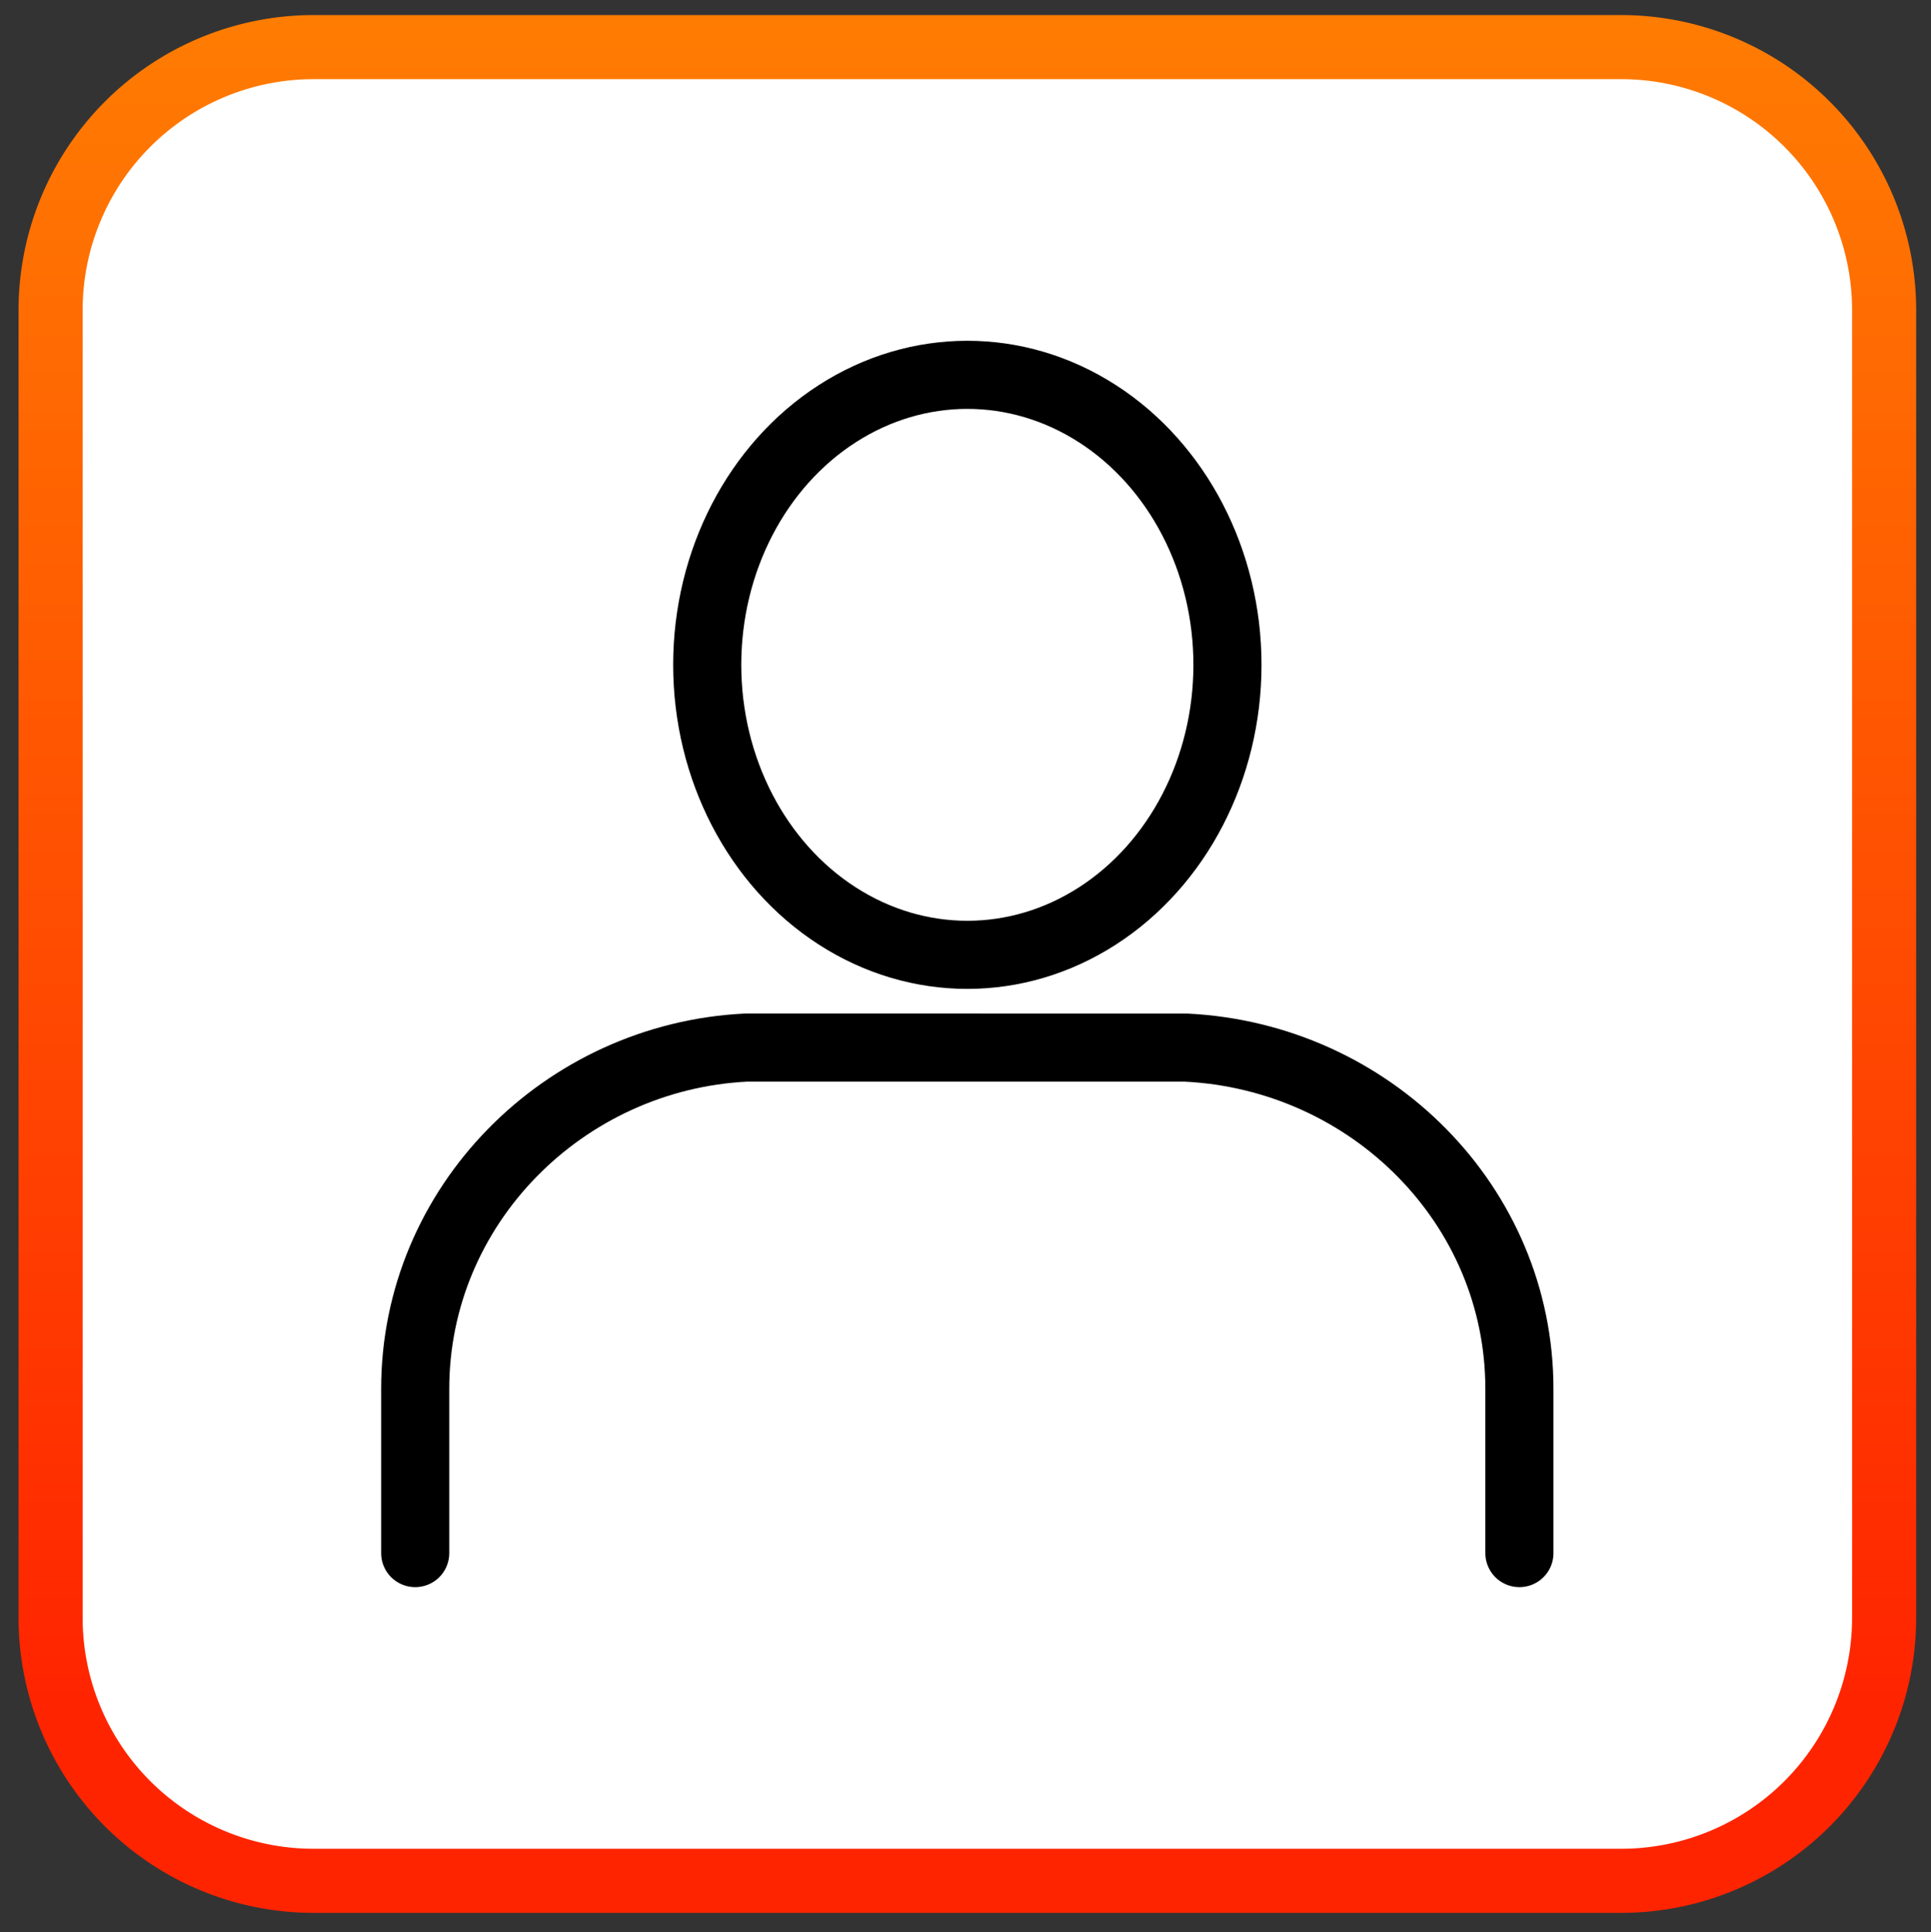
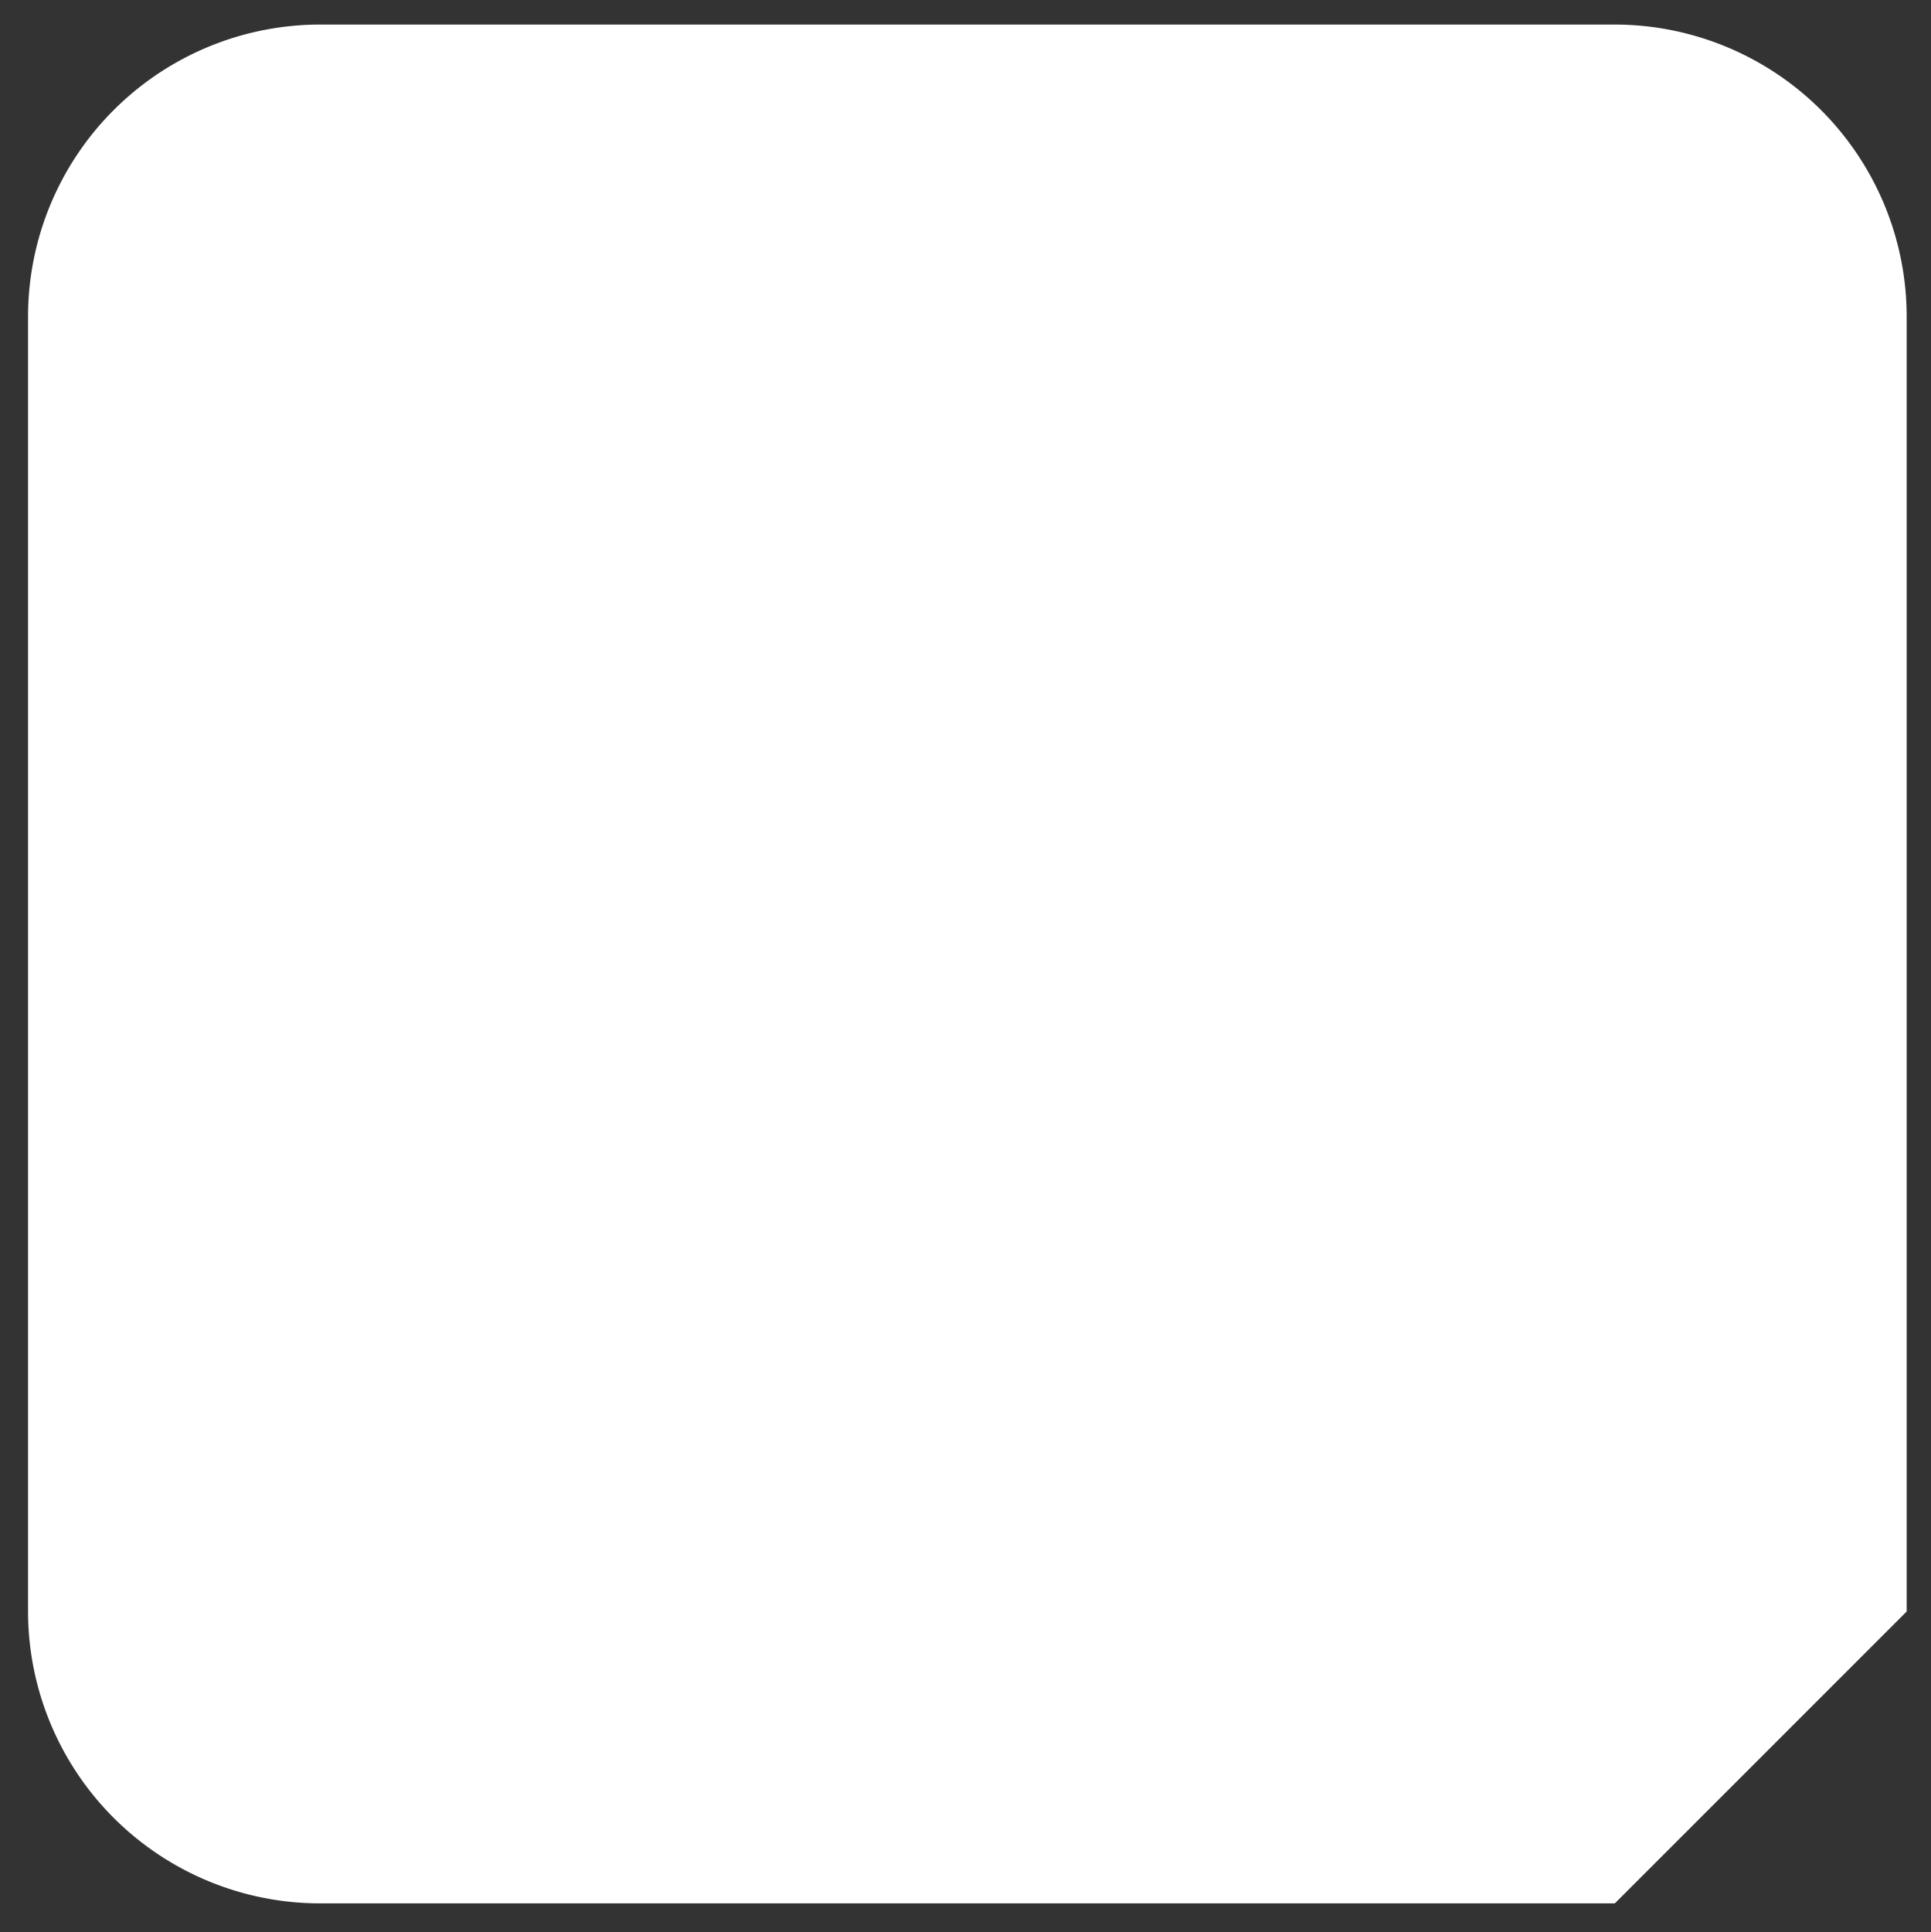
<svg xmlns="http://www.w3.org/2000/svg" id="Camada_1" data-name="Camada 1" viewBox="0 0 482 482.23">
  <rect x="0" y="0" width="482" height="482.23" fill="#333333" stroke="none" />
  <defs>
    <style>.cls-1{fill:#fff;}.cls-2,.cls-3{fill:none;stroke:#000;stroke-width:17px;}.cls-2{stroke-linecap:round;stroke-linejoin:round;}.cls-3{stroke-miterlimit:10;}.cls-4{fill:url(#Gradiente_sem_nome_42);}</style>
    <linearGradient id="Gradiente_sem_nome_42" x1="241.46" x2="241.46" y2="425.08" gradientUnits="userSpaceOnUse">
      <stop offset="0" stop-color="#ff7d02" />
      <stop offset="1" stop-color="#ff2400" />
    </linearGradient>
  </defs>
-   <path class="cls-1" d="M403.08,475.05H79.85A72.93,72.93,0,0,1,7,402.2V79A72.93,72.93,0,0,1,79.85,6.13H403.08A72.93,72.93,0,0,1,475.93,79V402.2A72.93,72.93,0,0,1,403.08,475.05Z" />
-   <path class="cls-2" d="M103.64,387.63v-41c0-45.79,37.12-82.91,82.56-85.17H296c46.14,2.26,83.26,39.38,83.26,85.17v41" />
-   <ellipse class="cls-3" cx="241.46" cy="165.93" rx="64.93" ry="72.38" />
-   <path class="cls-4" d="M404.71,477.42H78.21A73.67,73.67,0,0,1,4.63,403.84V77.34A73.67,73.67,0,0,1,78.21,3.76h326.5A73.67,73.67,0,0,1,478.3,77.34v326.5A73.67,73.67,0,0,1,404.71,477.42ZM78.21,19.76A57.64,57.64,0,0,0,20.63,77.34v326.5a57.64,57.64,0,0,0,57.58,57.58h326.5a57.65,57.65,0,0,0,57.59-57.58V77.34a57.65,57.65,0,0,0-57.59-57.58Z" />
+   <path class="cls-1" d="M403.08,475.05H79.85A72.93,72.93,0,0,1,7,402.2V79A72.93,72.93,0,0,1,79.85,6.13H403.08A72.93,72.93,0,0,1,475.93,79V402.2Z" />
</svg>